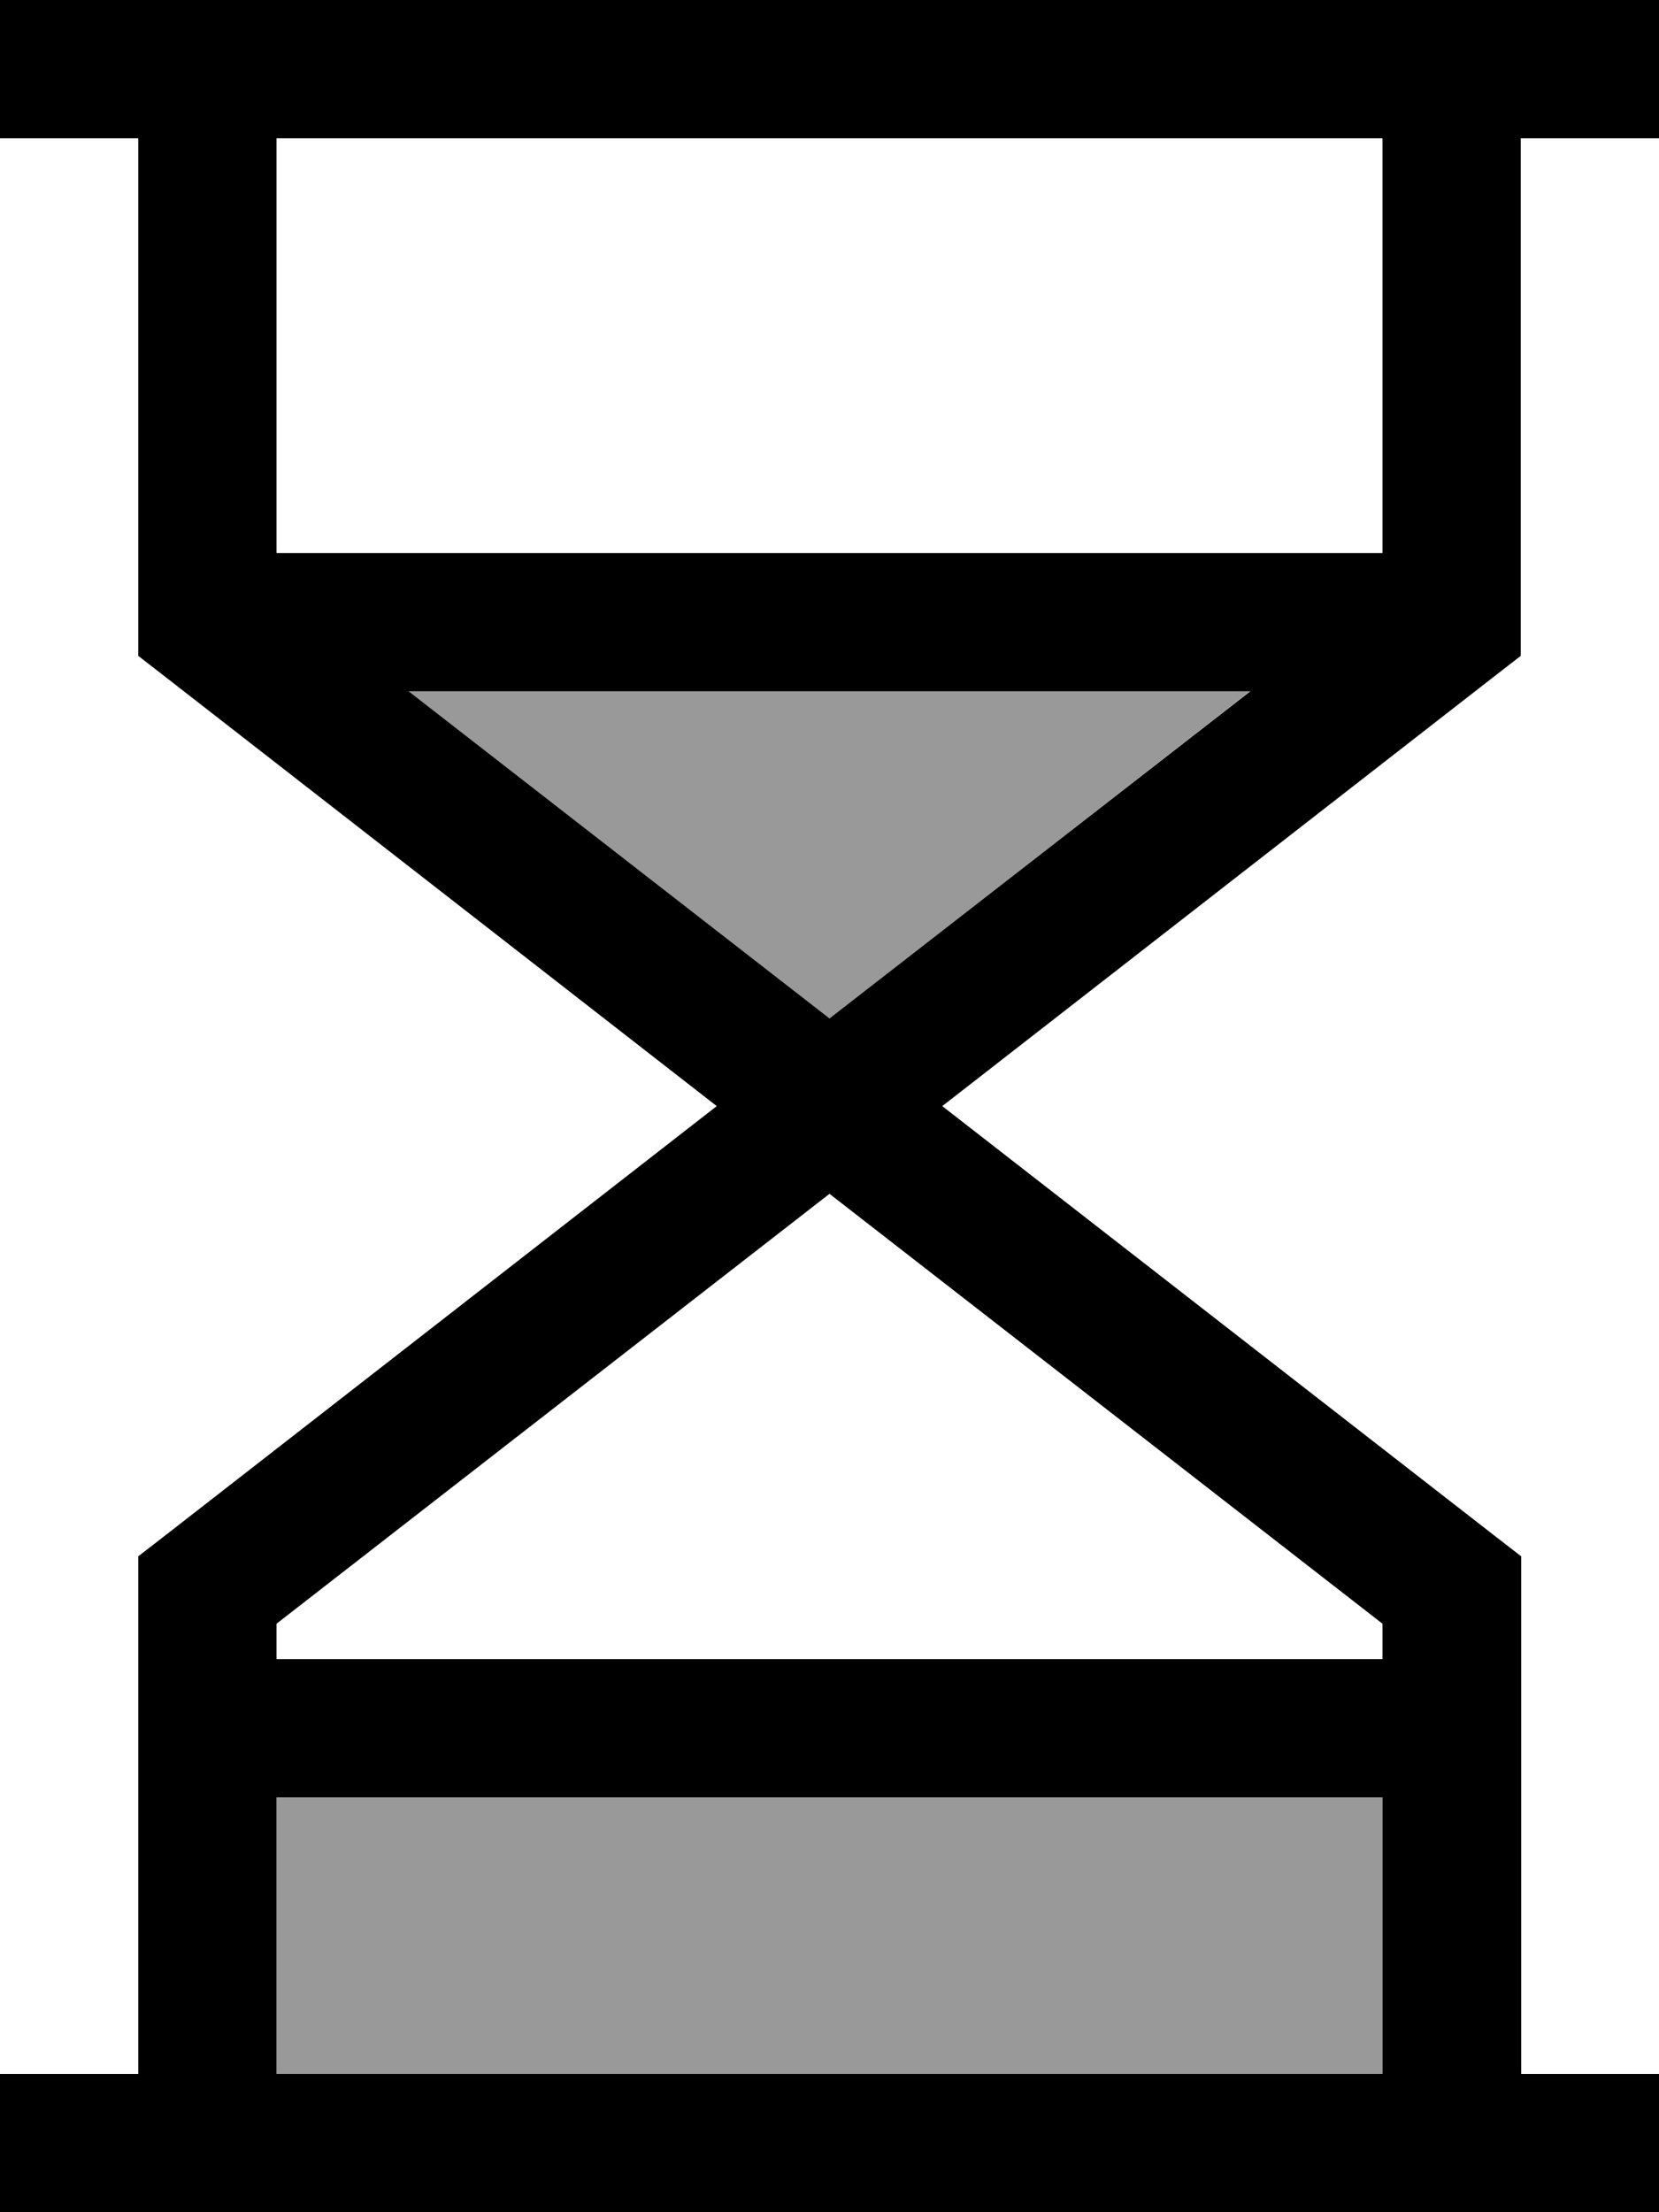
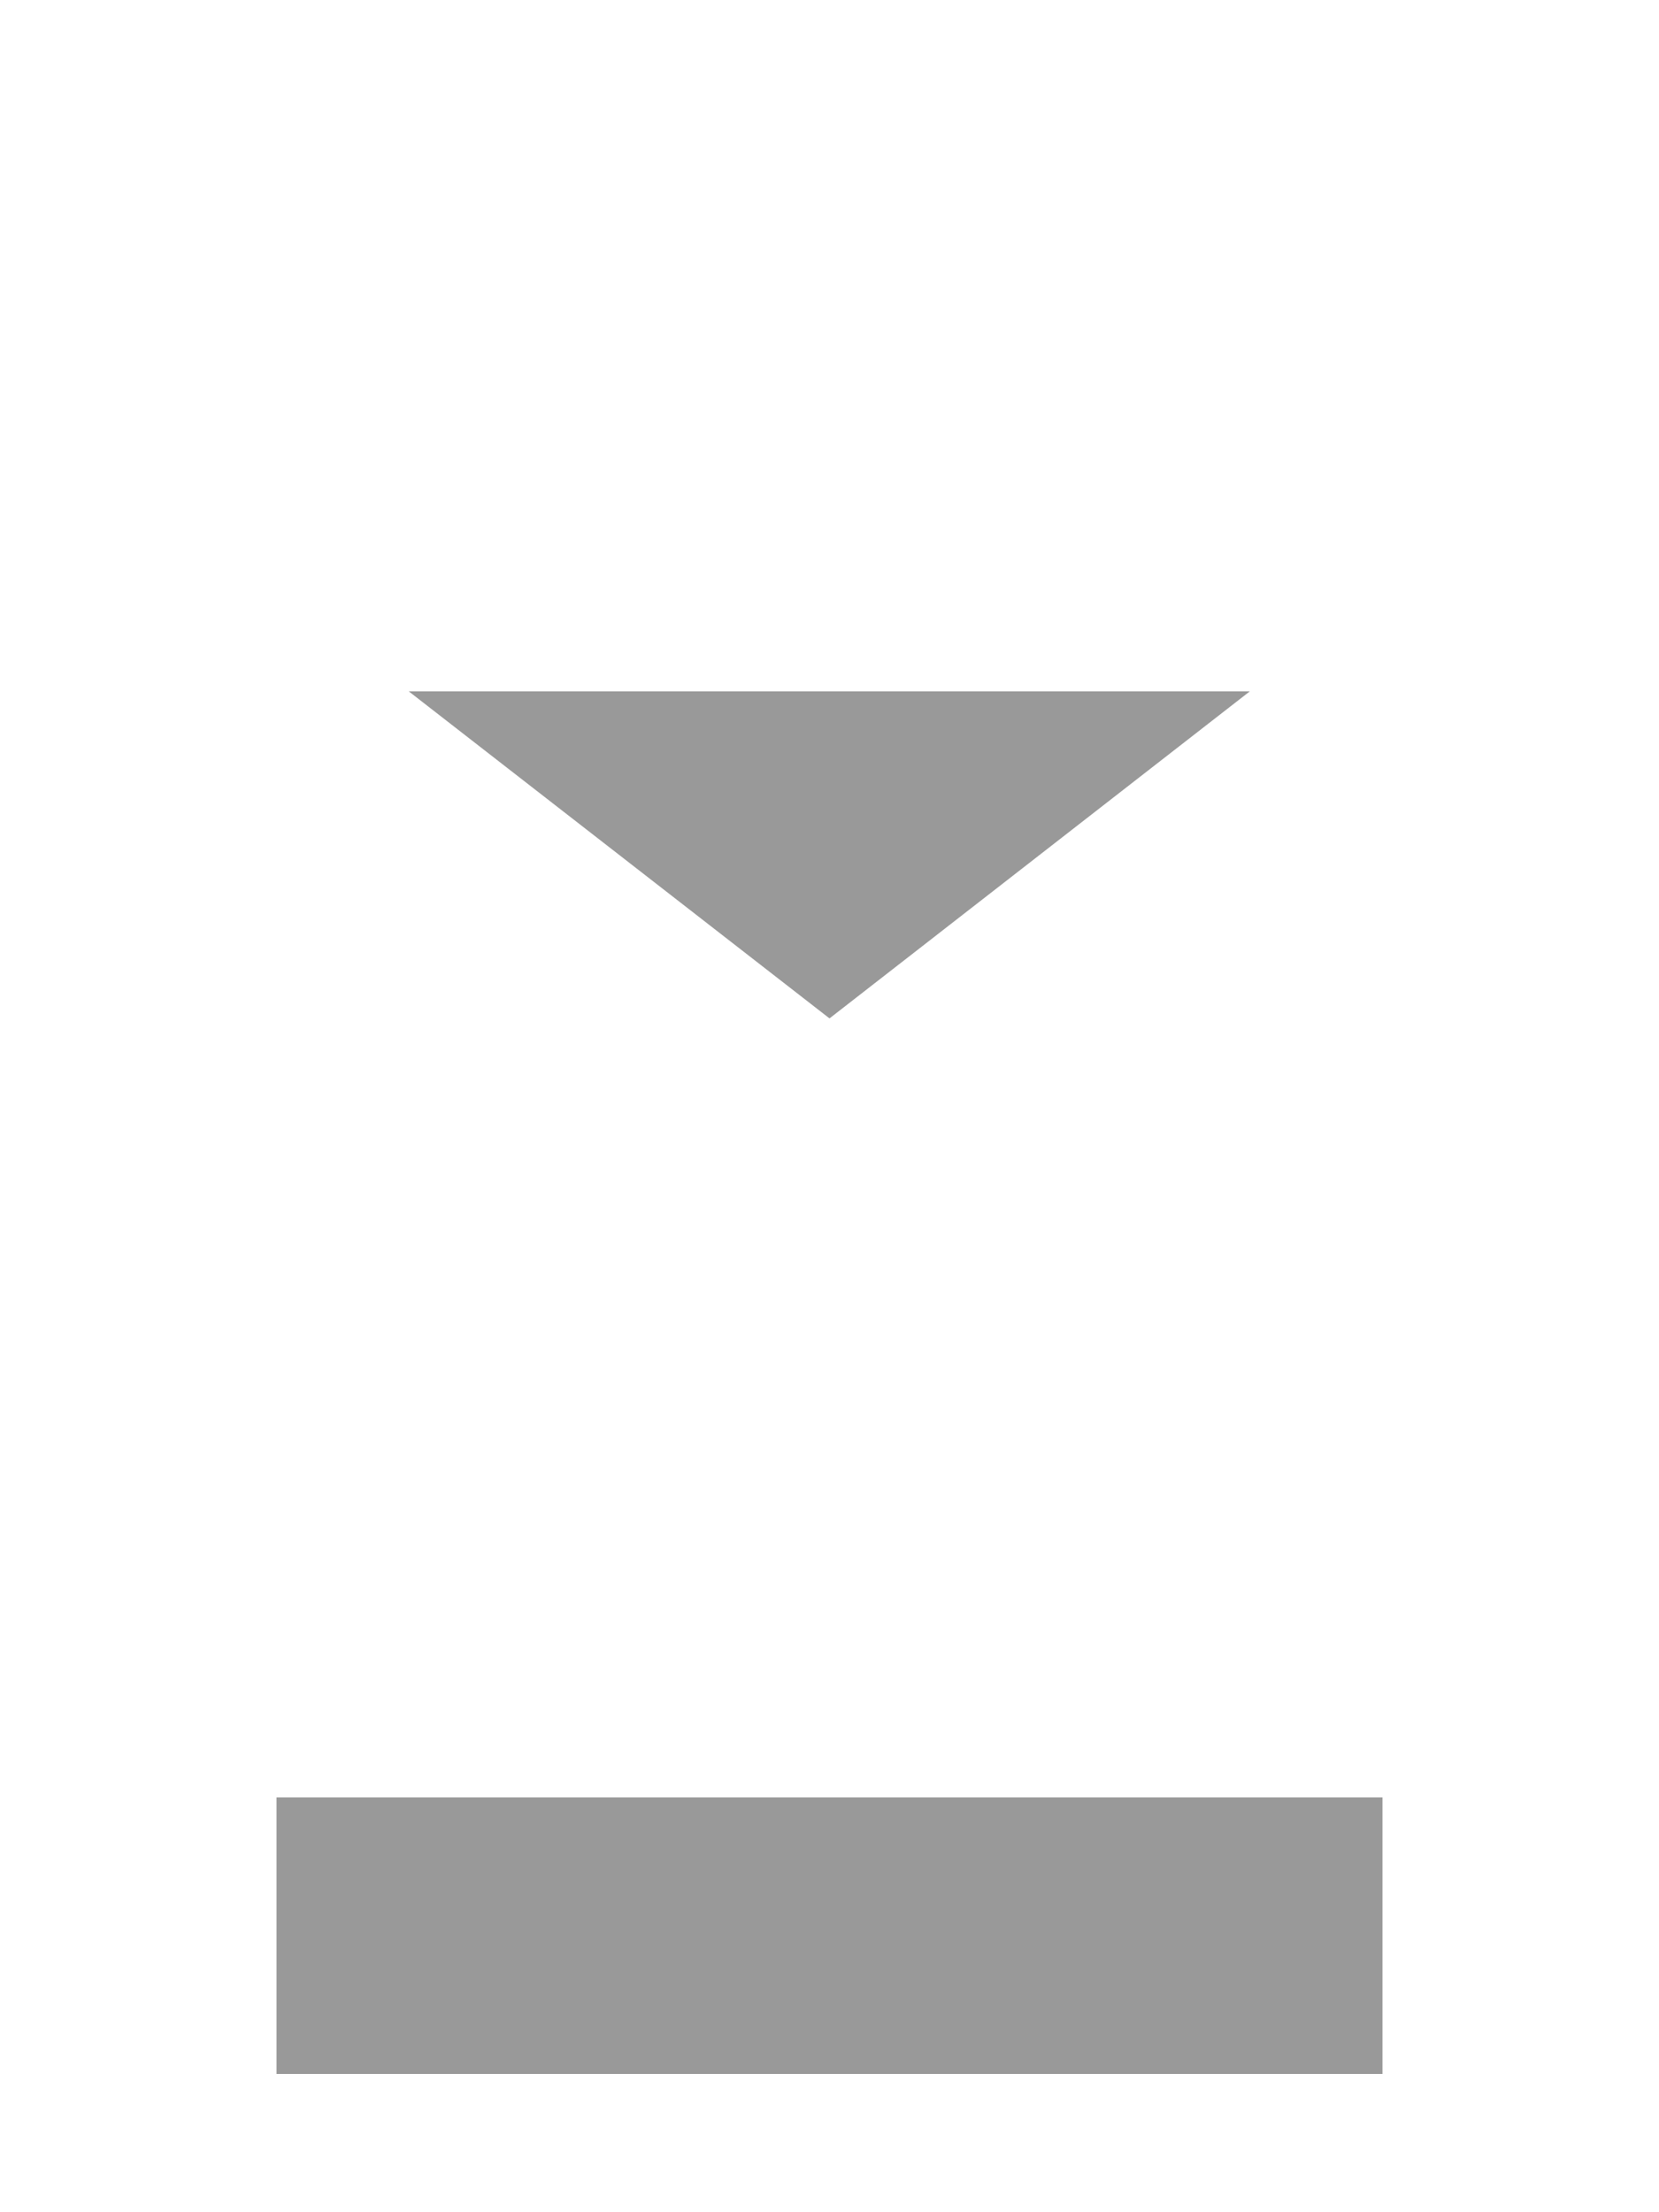
<svg xmlns="http://www.w3.org/2000/svg" viewBox="0 0 384 512">
  <defs>
    <style>.fa-secondary{opacity:.4}</style>
  </defs>
  <path class="fa-secondary" d="M64 416l256 0 0 64-112 0L64 480l0-64zM94.6 160l194.7 0L192 235.7 94.6 160z" />
-   <path class="fa-primary" d="M16 512L0 512l0-32 16 0 16 0 0-112 0-7.8 6.2-4.8L165.9 256 38.2 156.6 32 151.8l0-7.8L32 32 16 32 0 32 0 0 16 0 48 0 336 0l32 0 16 0 0 32-16 0-16 0 0 112 0 7.8-6.2 4.8L218.1 256l127.8 99.4 6.2 4.8 0 7.8 0 112 16 0 16 0 0 32-16 0-32 0L48 512l-32 0zm304-32l0-64L64 416l0 64 256 0zM64 375.8l0 8.2 256 0 0-8.2L192 276.3 64 375.8zM94.6 160L192 235.7 289.4 160 94.6 160zM320 128l0-96L64 32l0 96 256 0z" />
</svg>